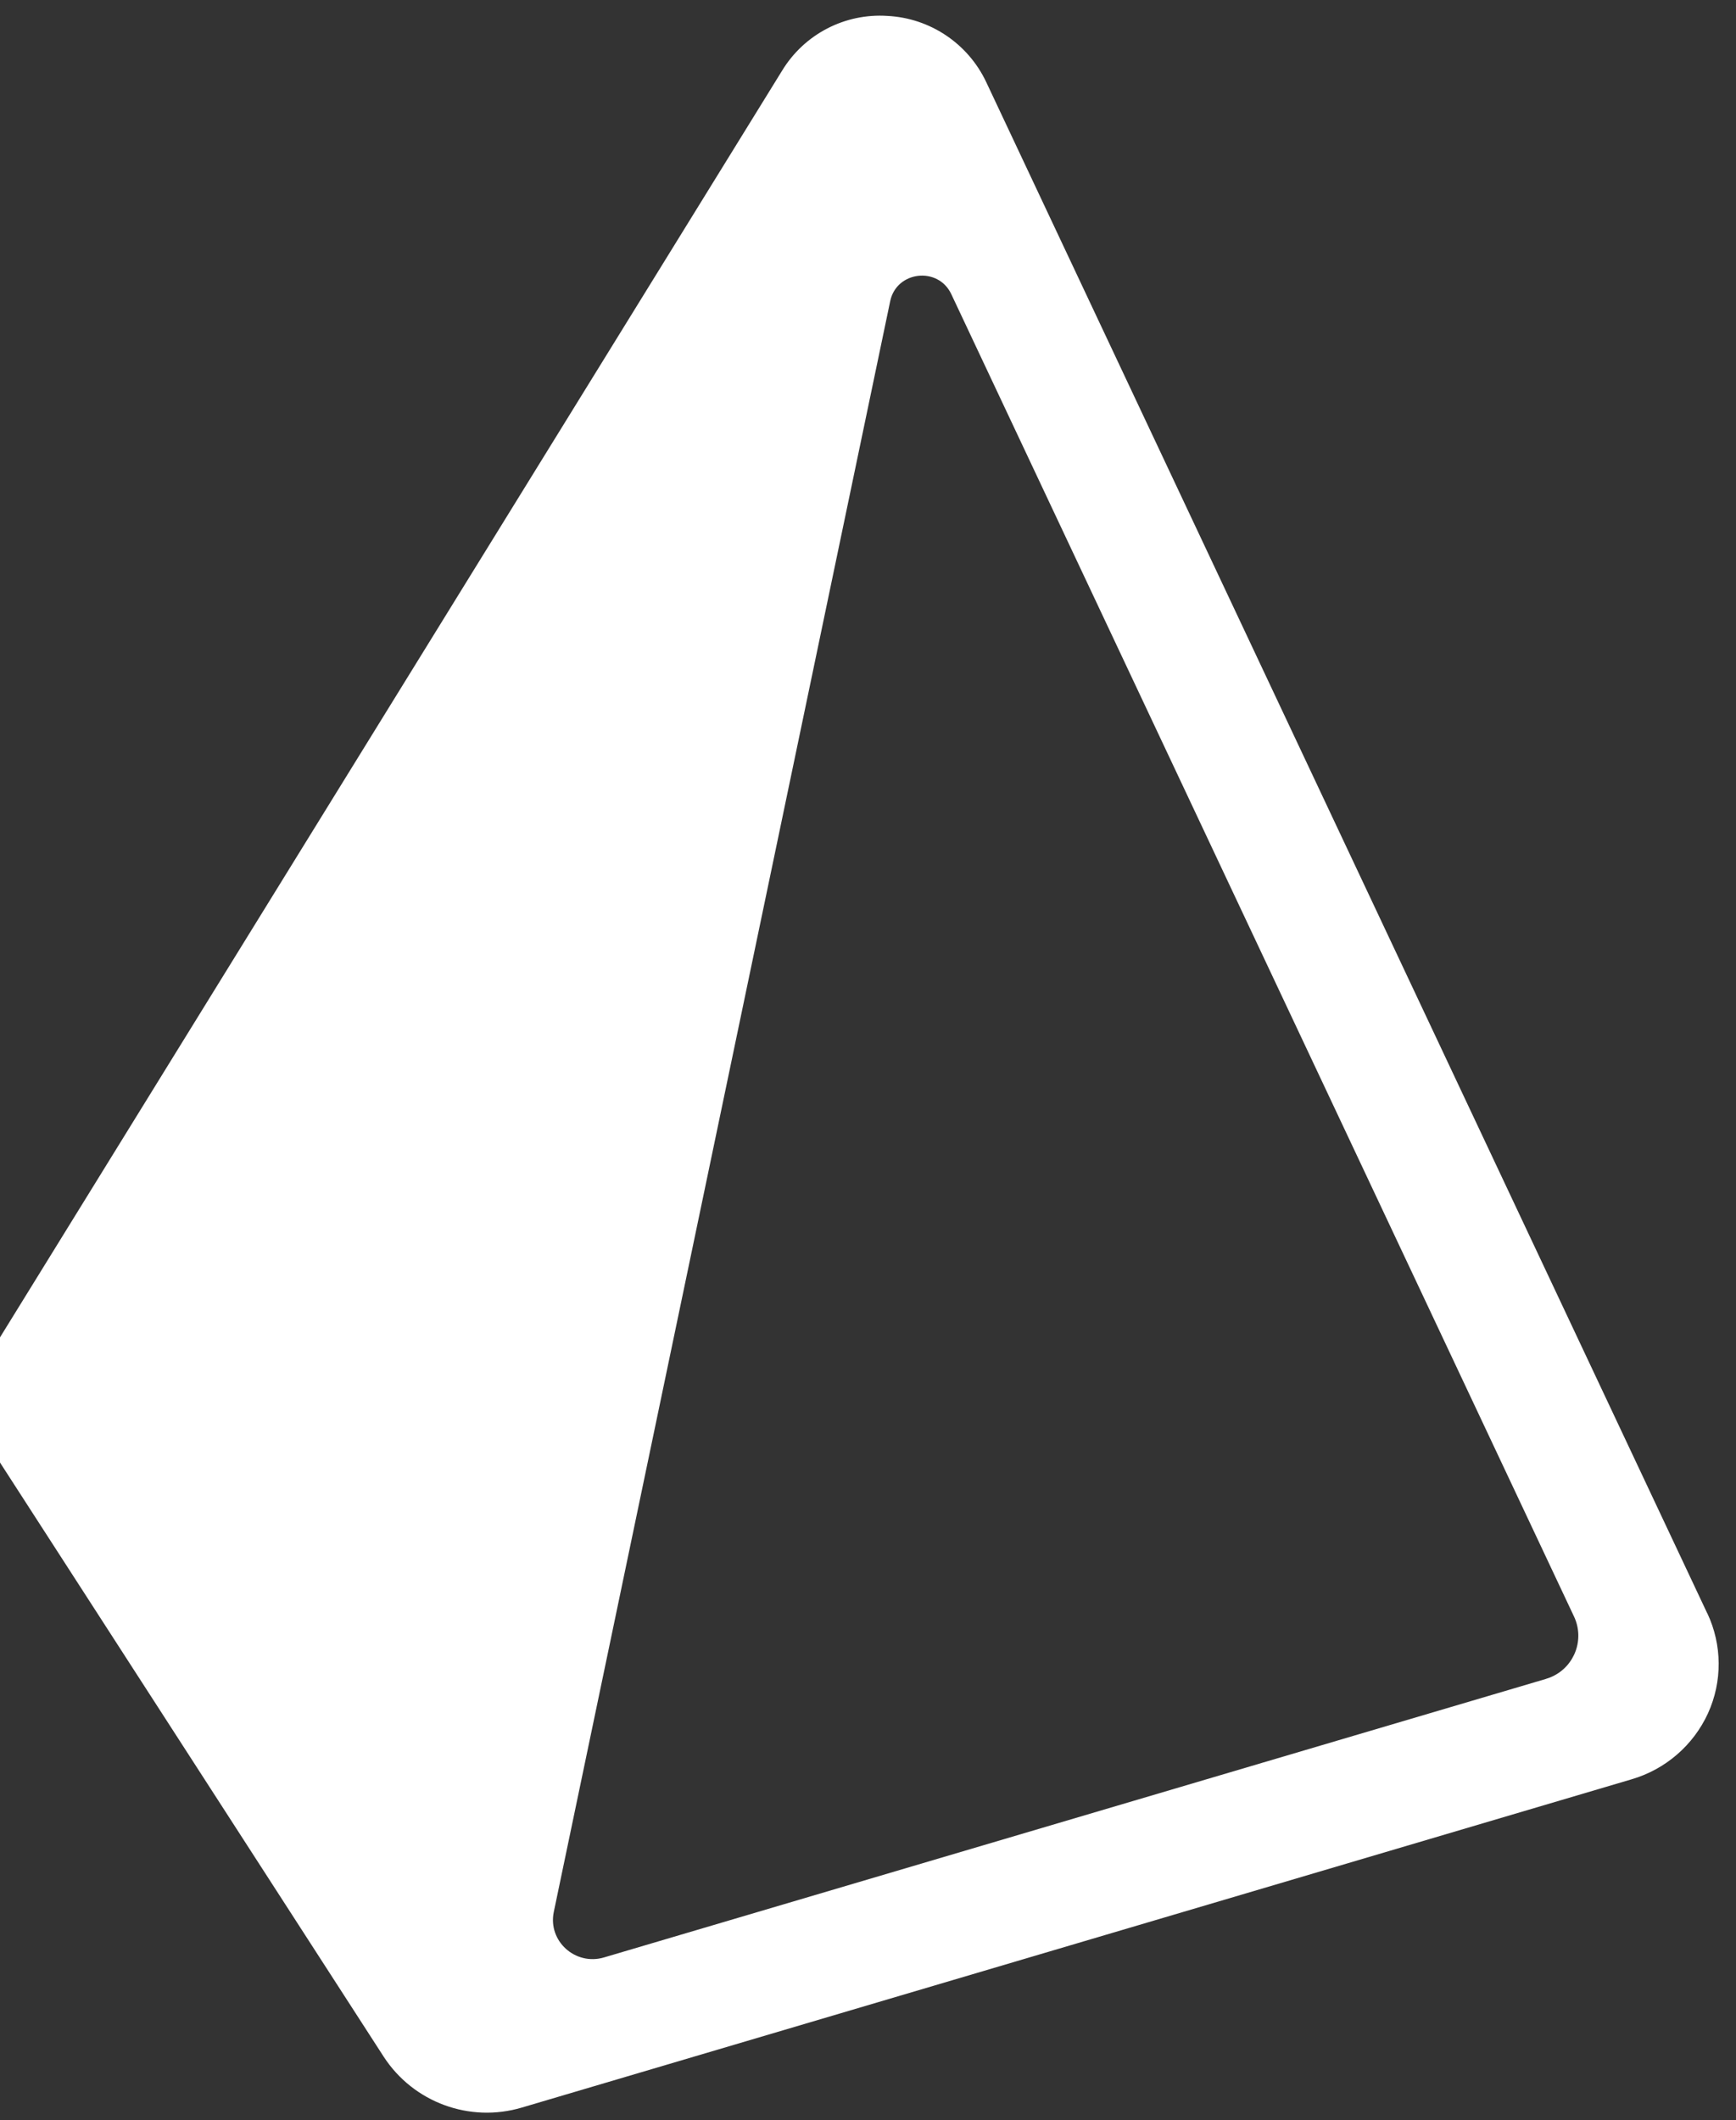
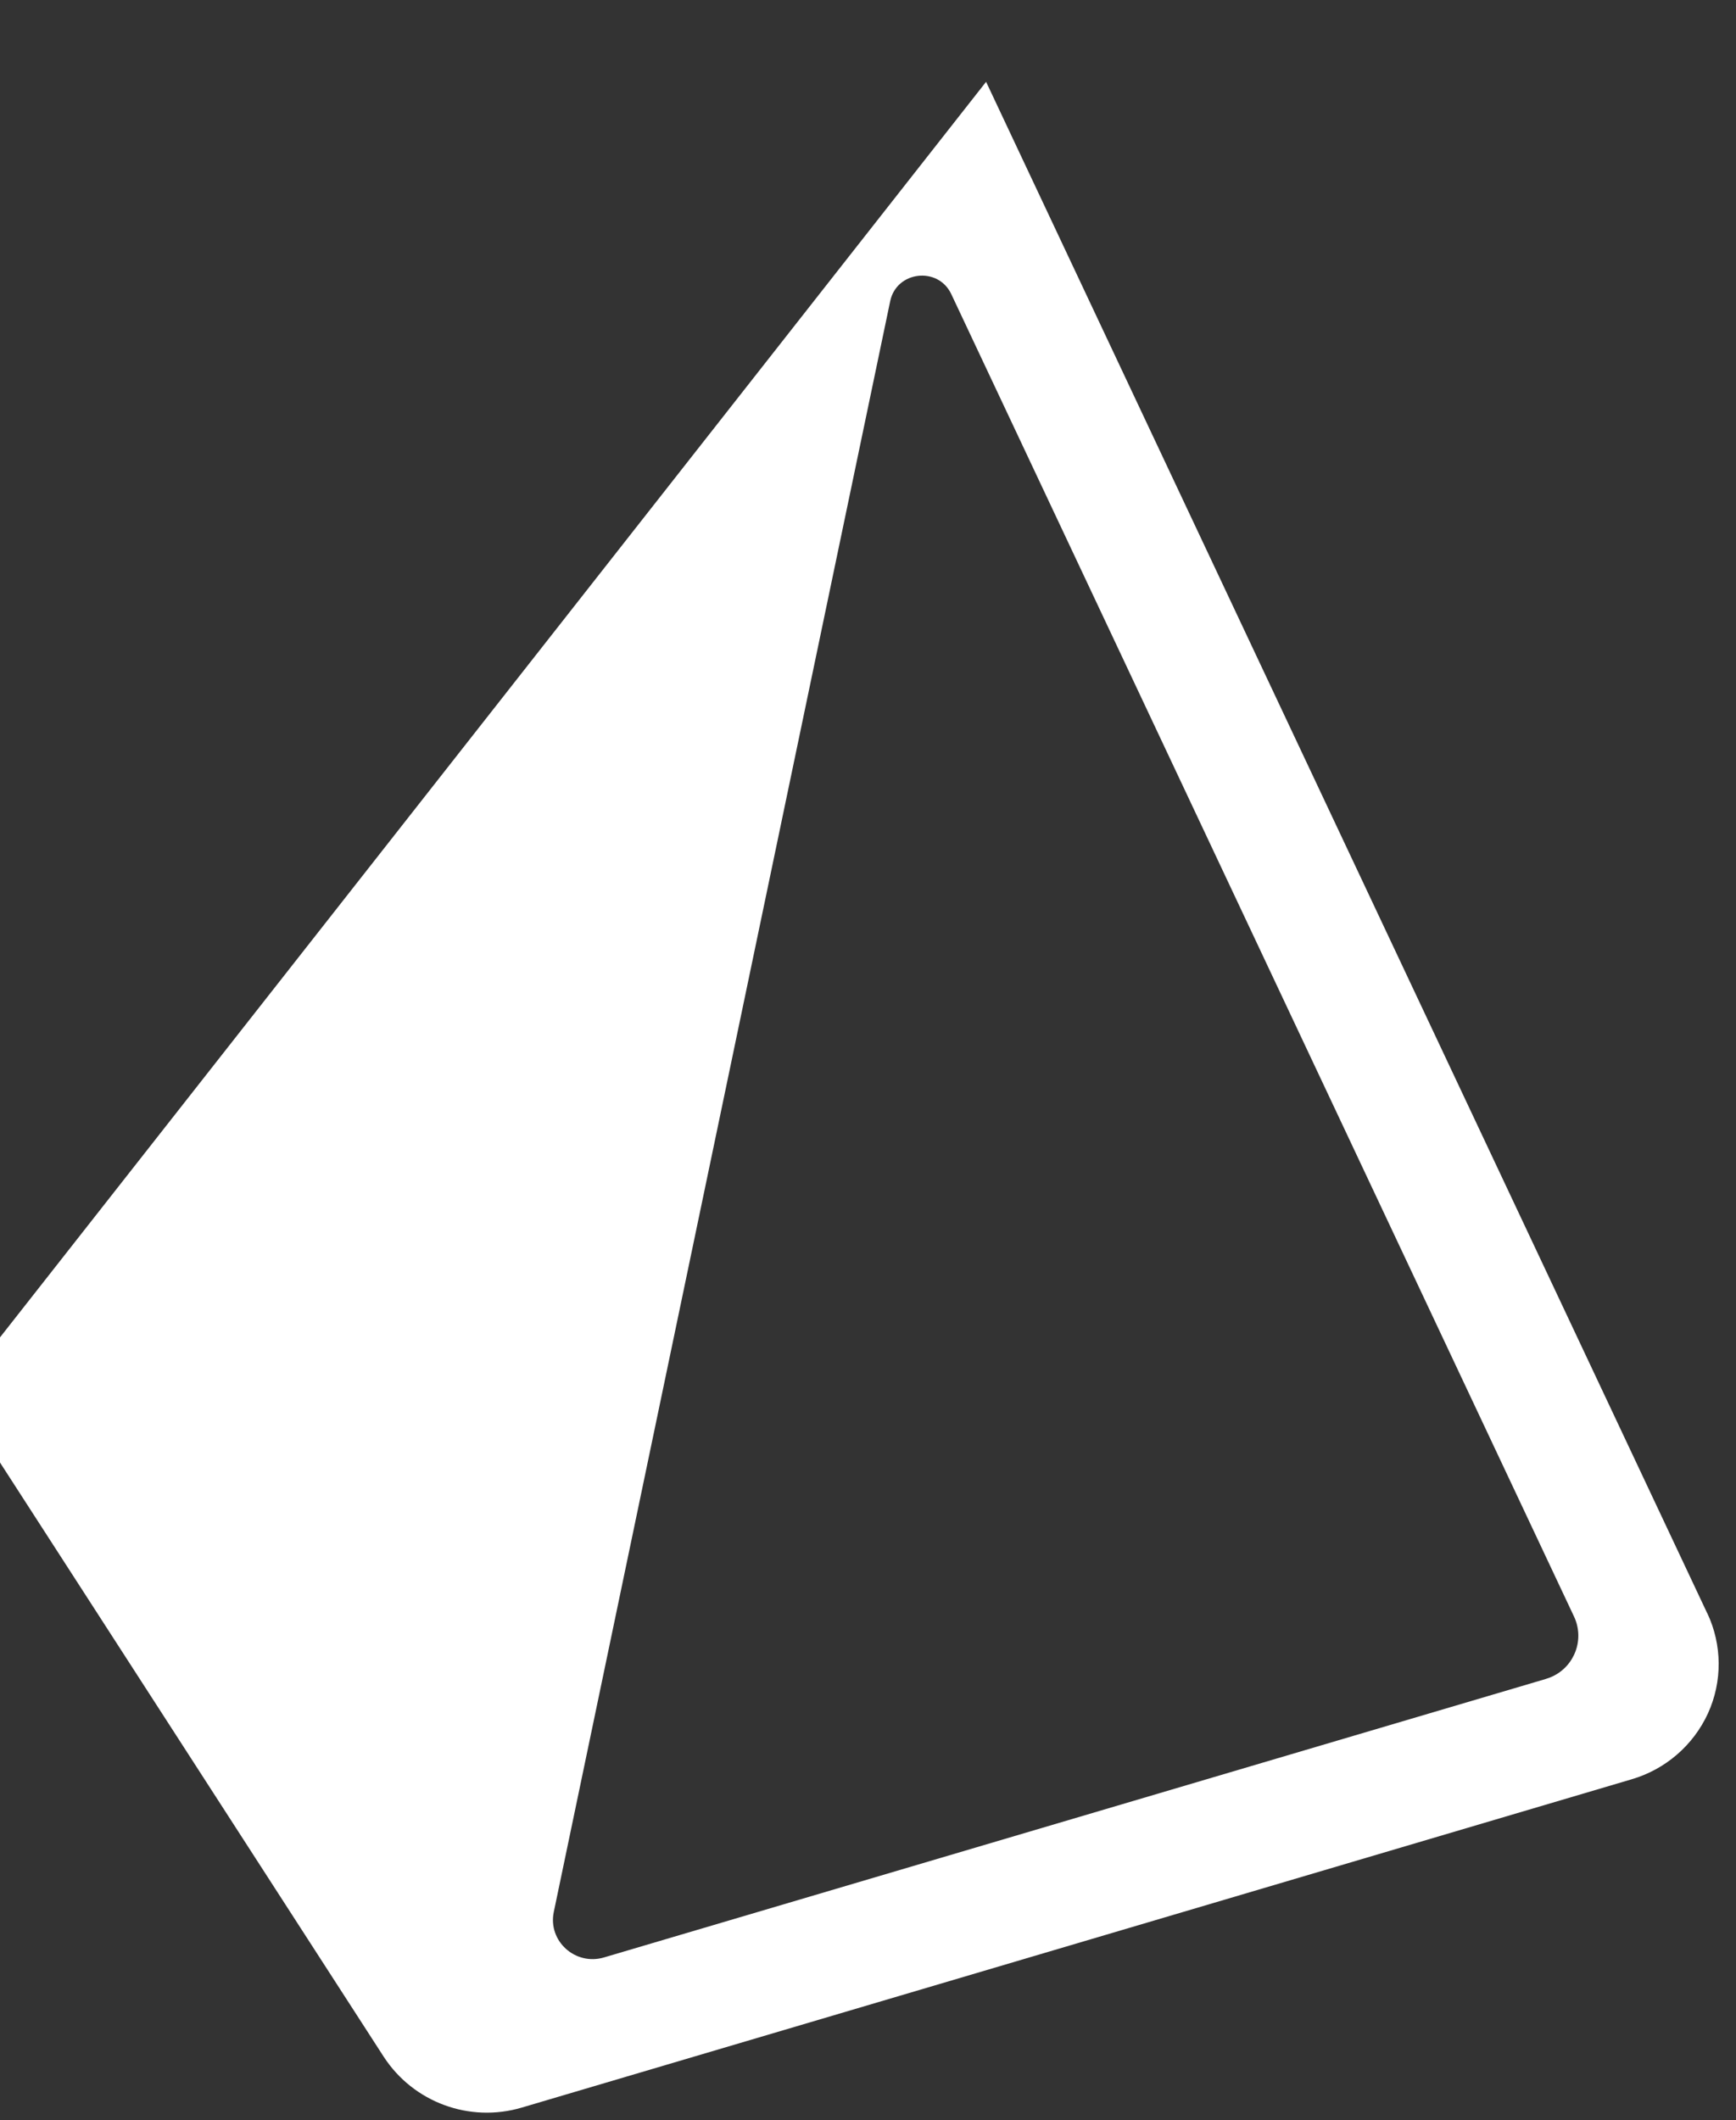
<svg xmlns="http://www.w3.org/2000/svg" id="Layer_1" data-name="Layer 1" viewBox="0 0 2047 2500">
  <rect x="0" y="0" width="2047" height="2500" fill="#333333" stroke="none" />
  <defs>
    <style>
      .cls-1 {
        fill: #fff;
        fill-rule: evenodd;
        stroke-width: 0px;
      }
    </style>
  </defs>
-   <path class="cls-1" d="M2013.08,1902.3L1162.74,96.47c-21.53-45.28-66.14-75.11-116.21-77.7-50.18-3.36-98.07,21.46-124.24,64.41L0,1576.98c-28.63,46.05-28.03,104.51,1.55,149.96l450.92,698.29c35.04,53.83,101.31,78.2,162.87,59.9l1308.55-387.07c39.86-11.66,72.72-40.02,90.06-77.76,17.11-37.56,16.81-80.74-.8-118.06l-.06.06ZM1822.7,1979.75l-1110.39,328.34c-33.87,10.08-66.39-19.29-59.34-53.47l396.71-1899.54c7.42-35.54,56.5-41.17,72.01-8.28l734.39,1559.51c12.4,26.54.94,58.1-25.6,70.5-2.53,1.18-5.15,2.16-7.84,2.93h.06Z" />
+   <path class="cls-1" d="M2013.08,1902.3L1162.74,96.47L0,1576.98c-28.63,46.05-28.03,104.51,1.55,149.96l450.92,698.29c35.04,53.83,101.31,78.2,162.87,59.9l1308.55-387.07c39.86-11.66,72.72-40.02,90.06-77.76,17.11-37.56,16.81-80.74-.8-118.06l-.06.06ZM1822.7,1979.75l-1110.39,328.34c-33.87,10.08-66.39-19.29-59.34-53.47l396.71-1899.54c7.42-35.54,56.5-41.17,72.01-8.28l734.39,1559.51c12.4,26.54.94,58.1-25.6,70.5-2.53,1.18-5.15,2.16-7.84,2.93h.06Z" />
</svg>